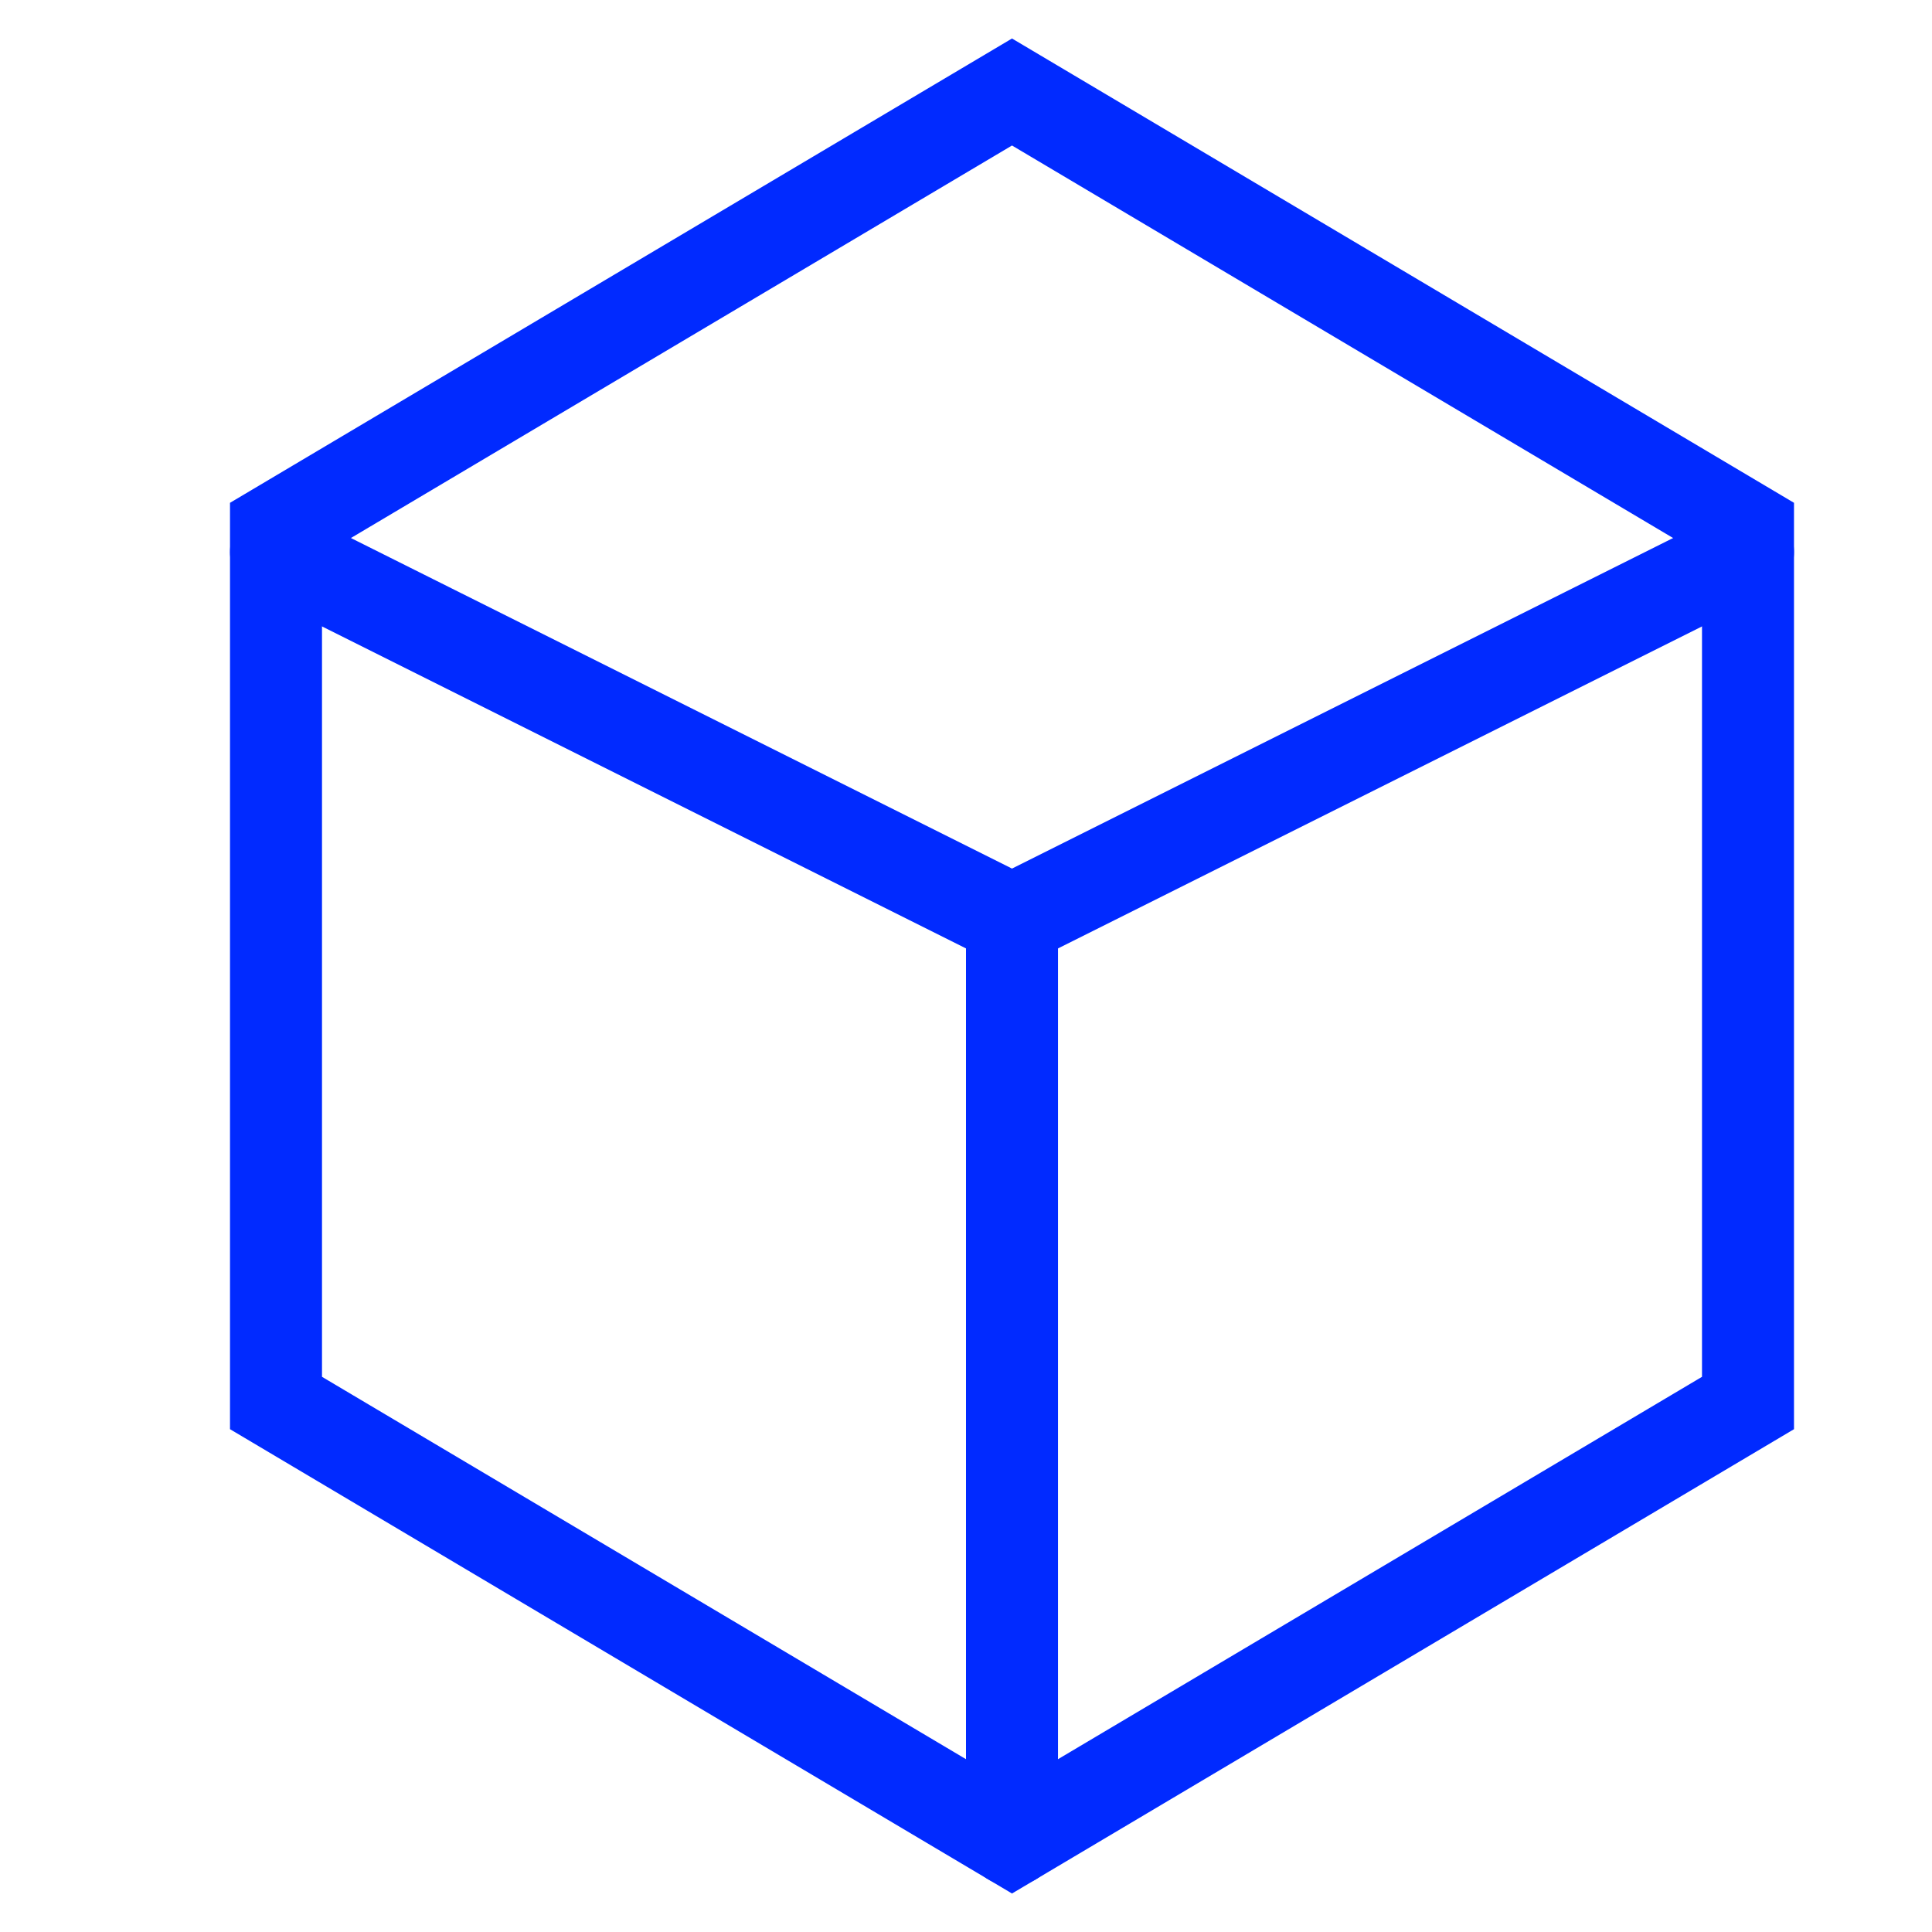
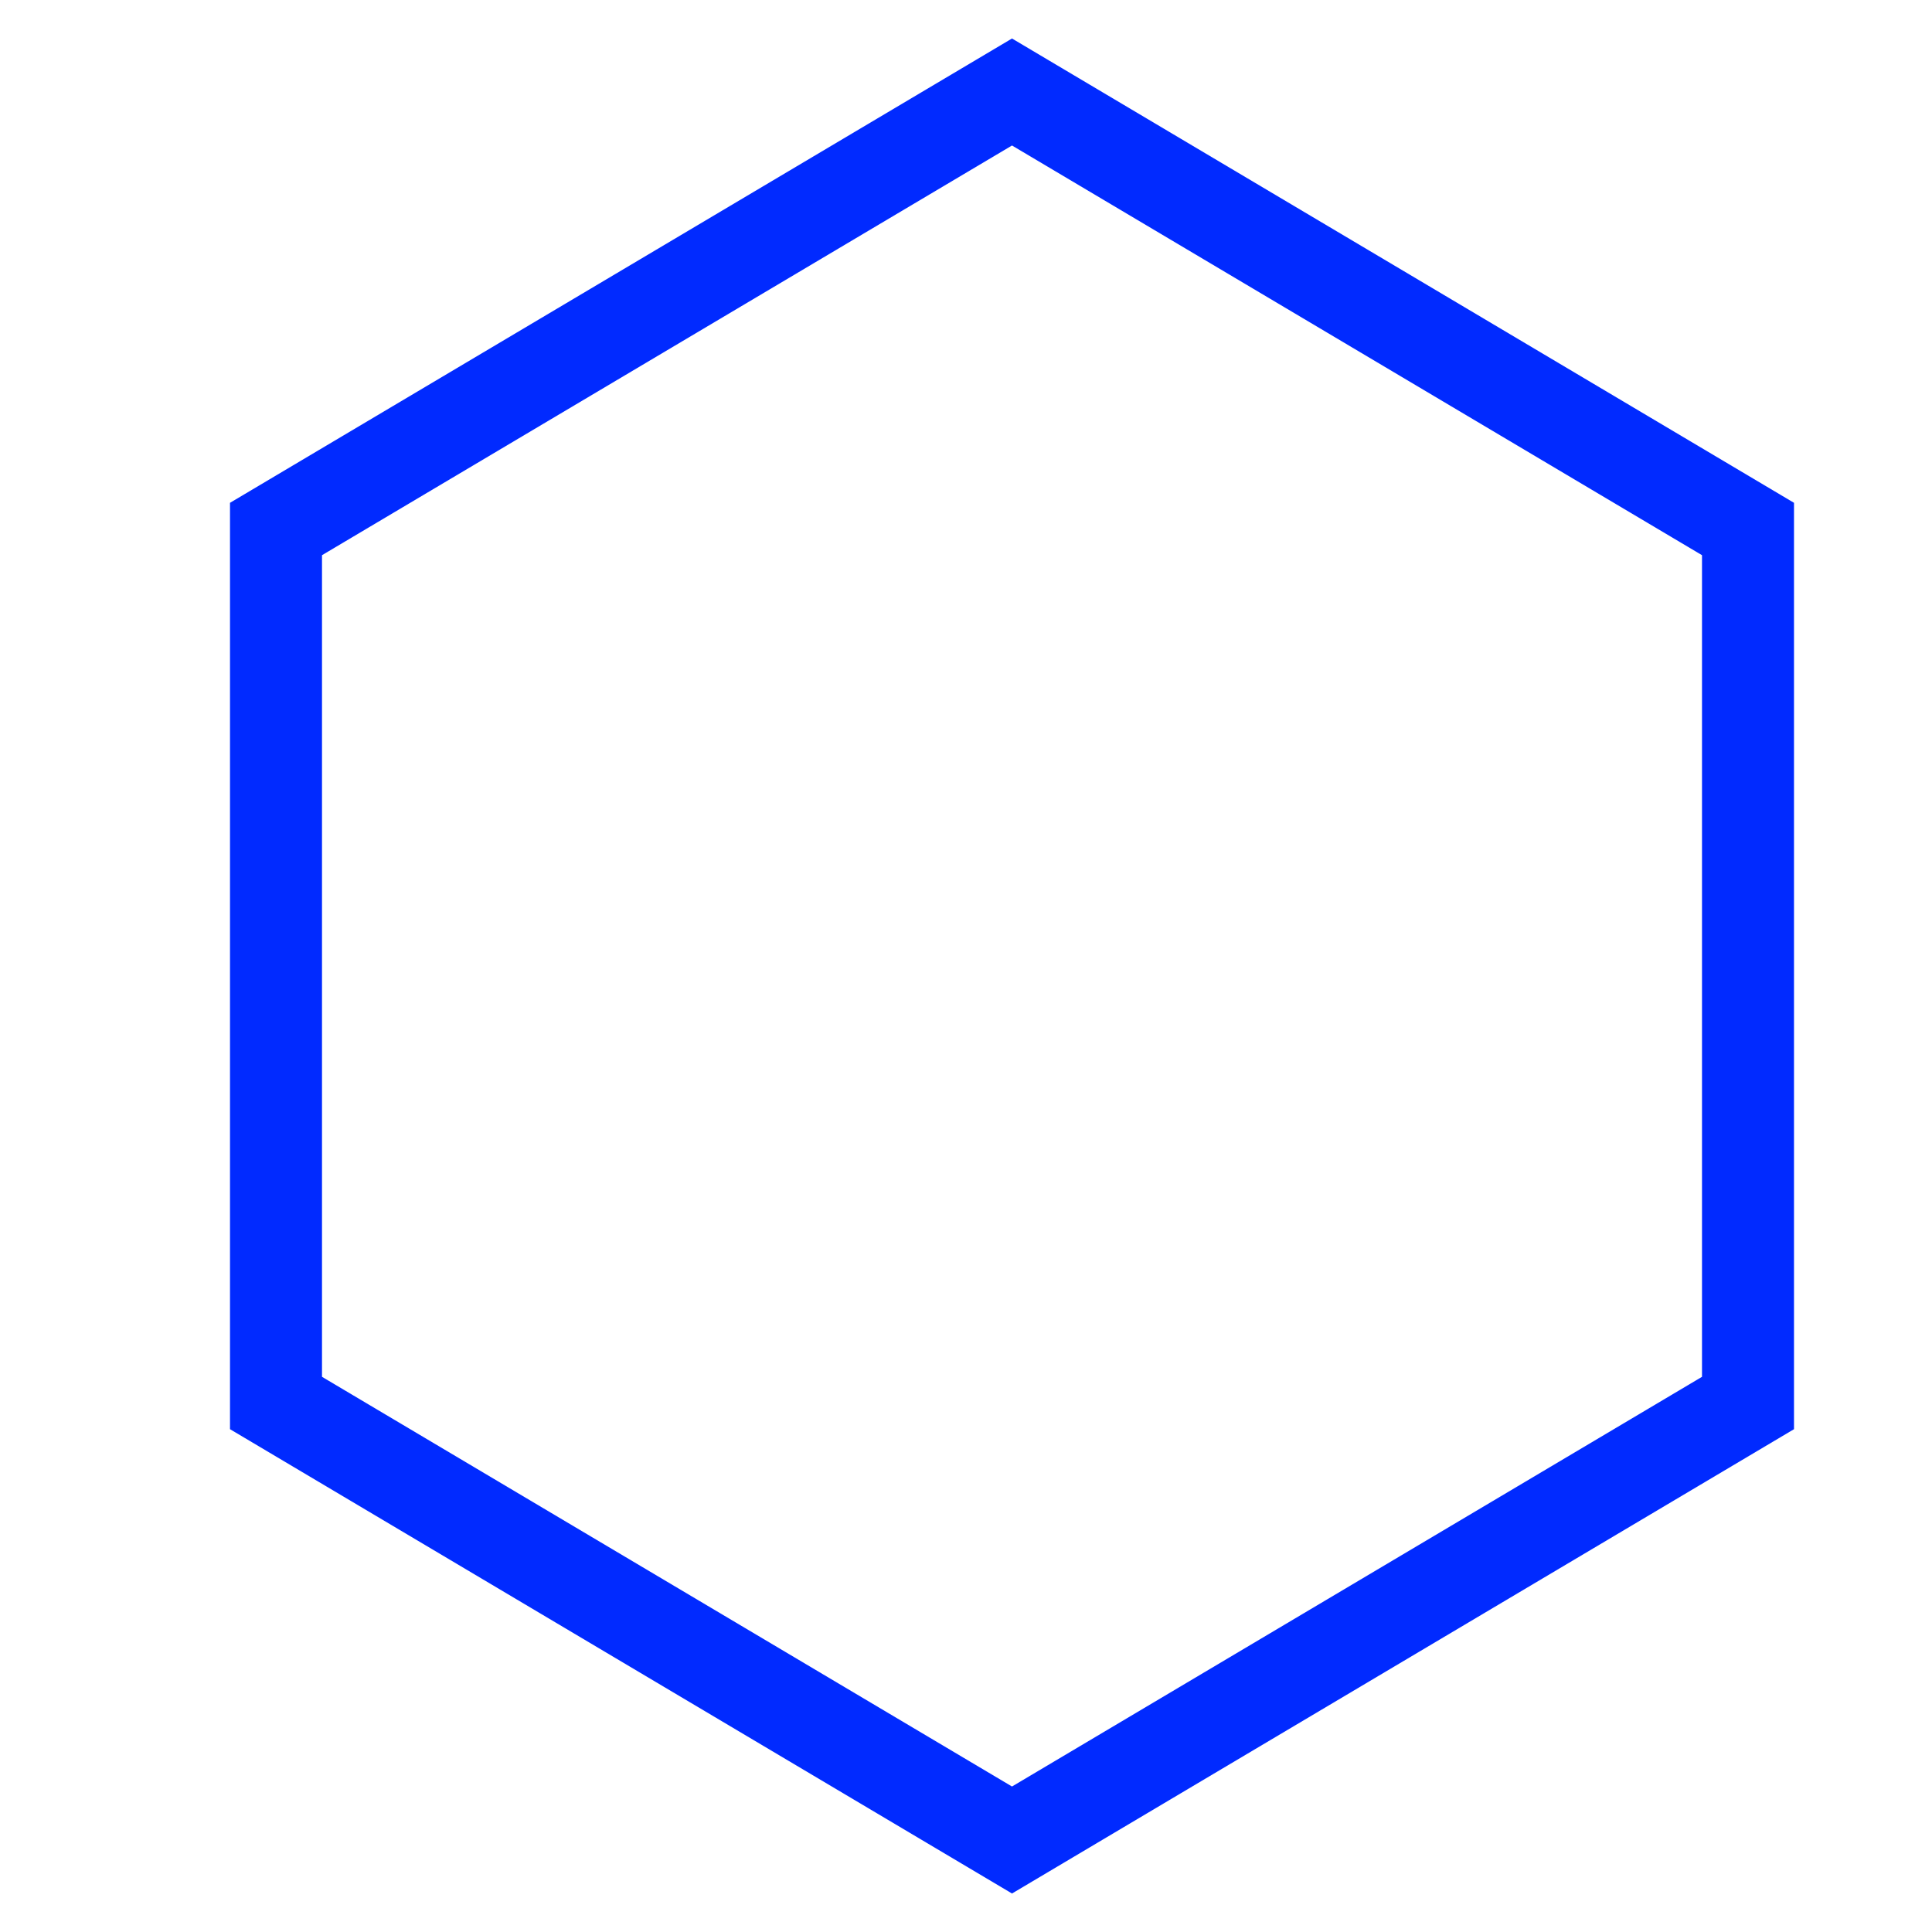
<svg xmlns="http://www.w3.org/2000/svg" width="21" height="21" viewBox="0 0 21 21" fill="none">
  <path d="M11 1L19 5.75V15.25L11 20L3 15.25V5.75L11 1Z" stroke="#012AFF" stroke-linecap="square" />
-   <path d="M3 6L11 10L19 6" stroke="#012AFF" stroke-linecap="round" />
-   <path d="M11 10V20" stroke="#012AFF" stroke-linecap="round" />
</svg>